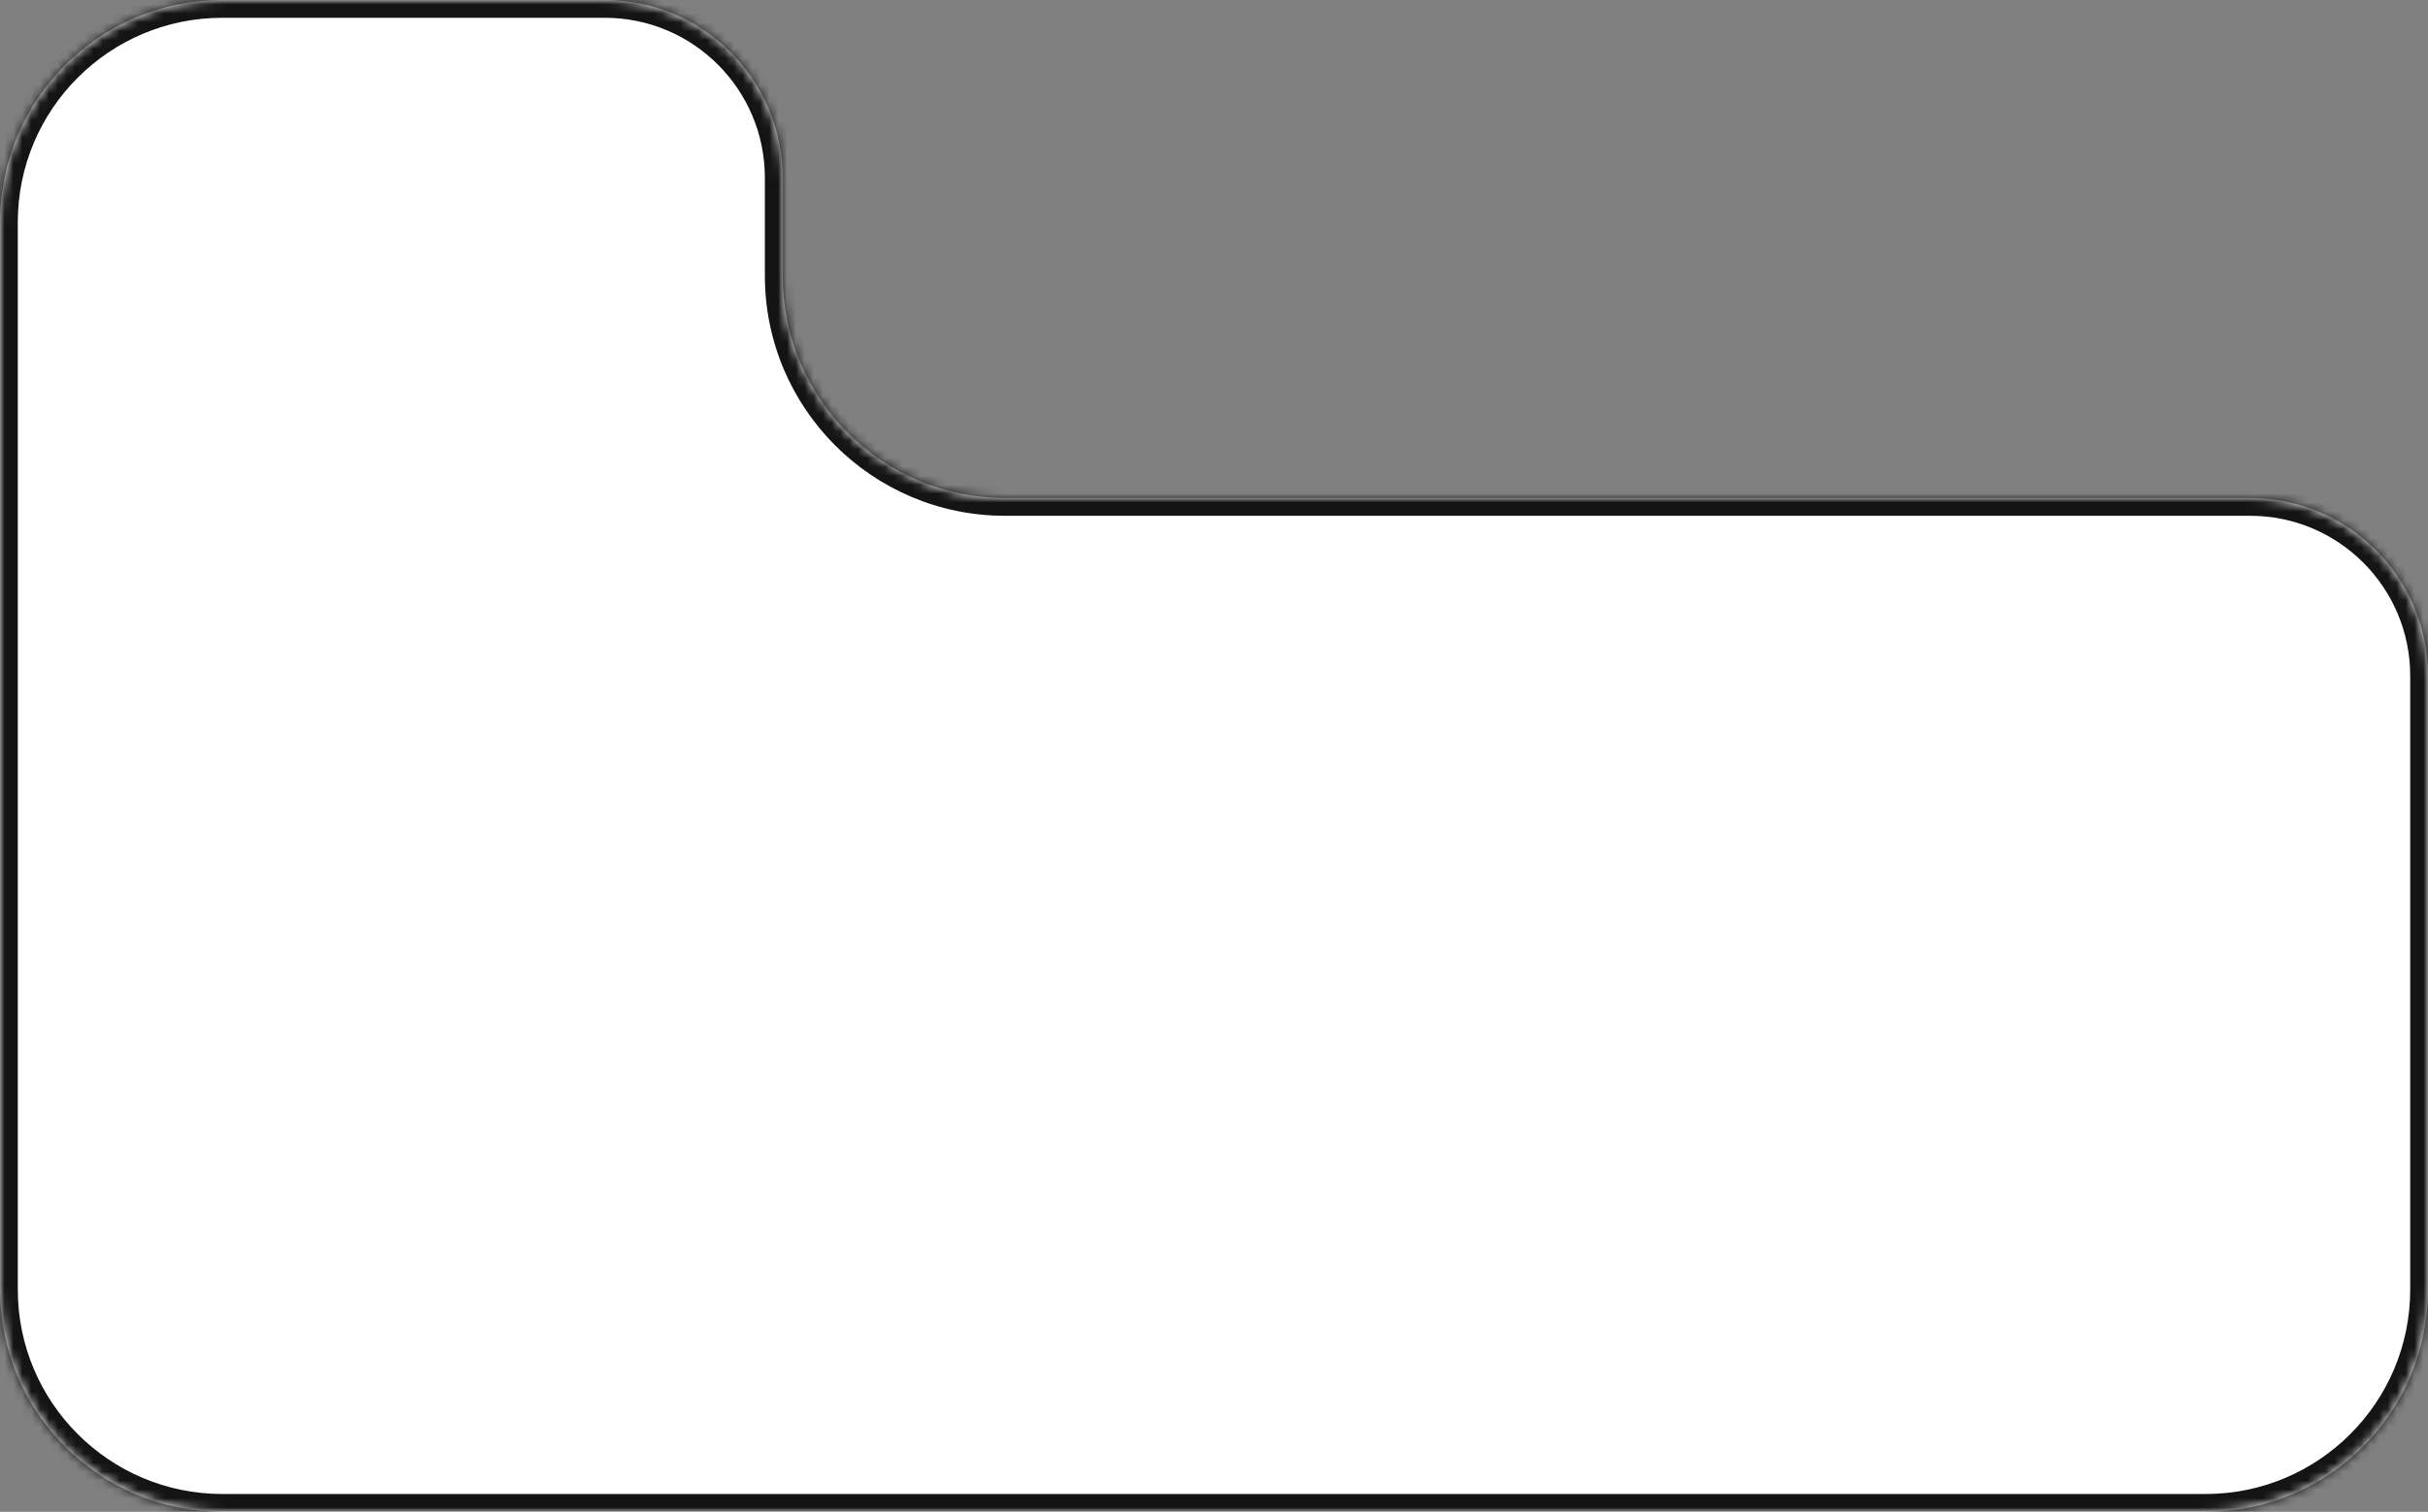
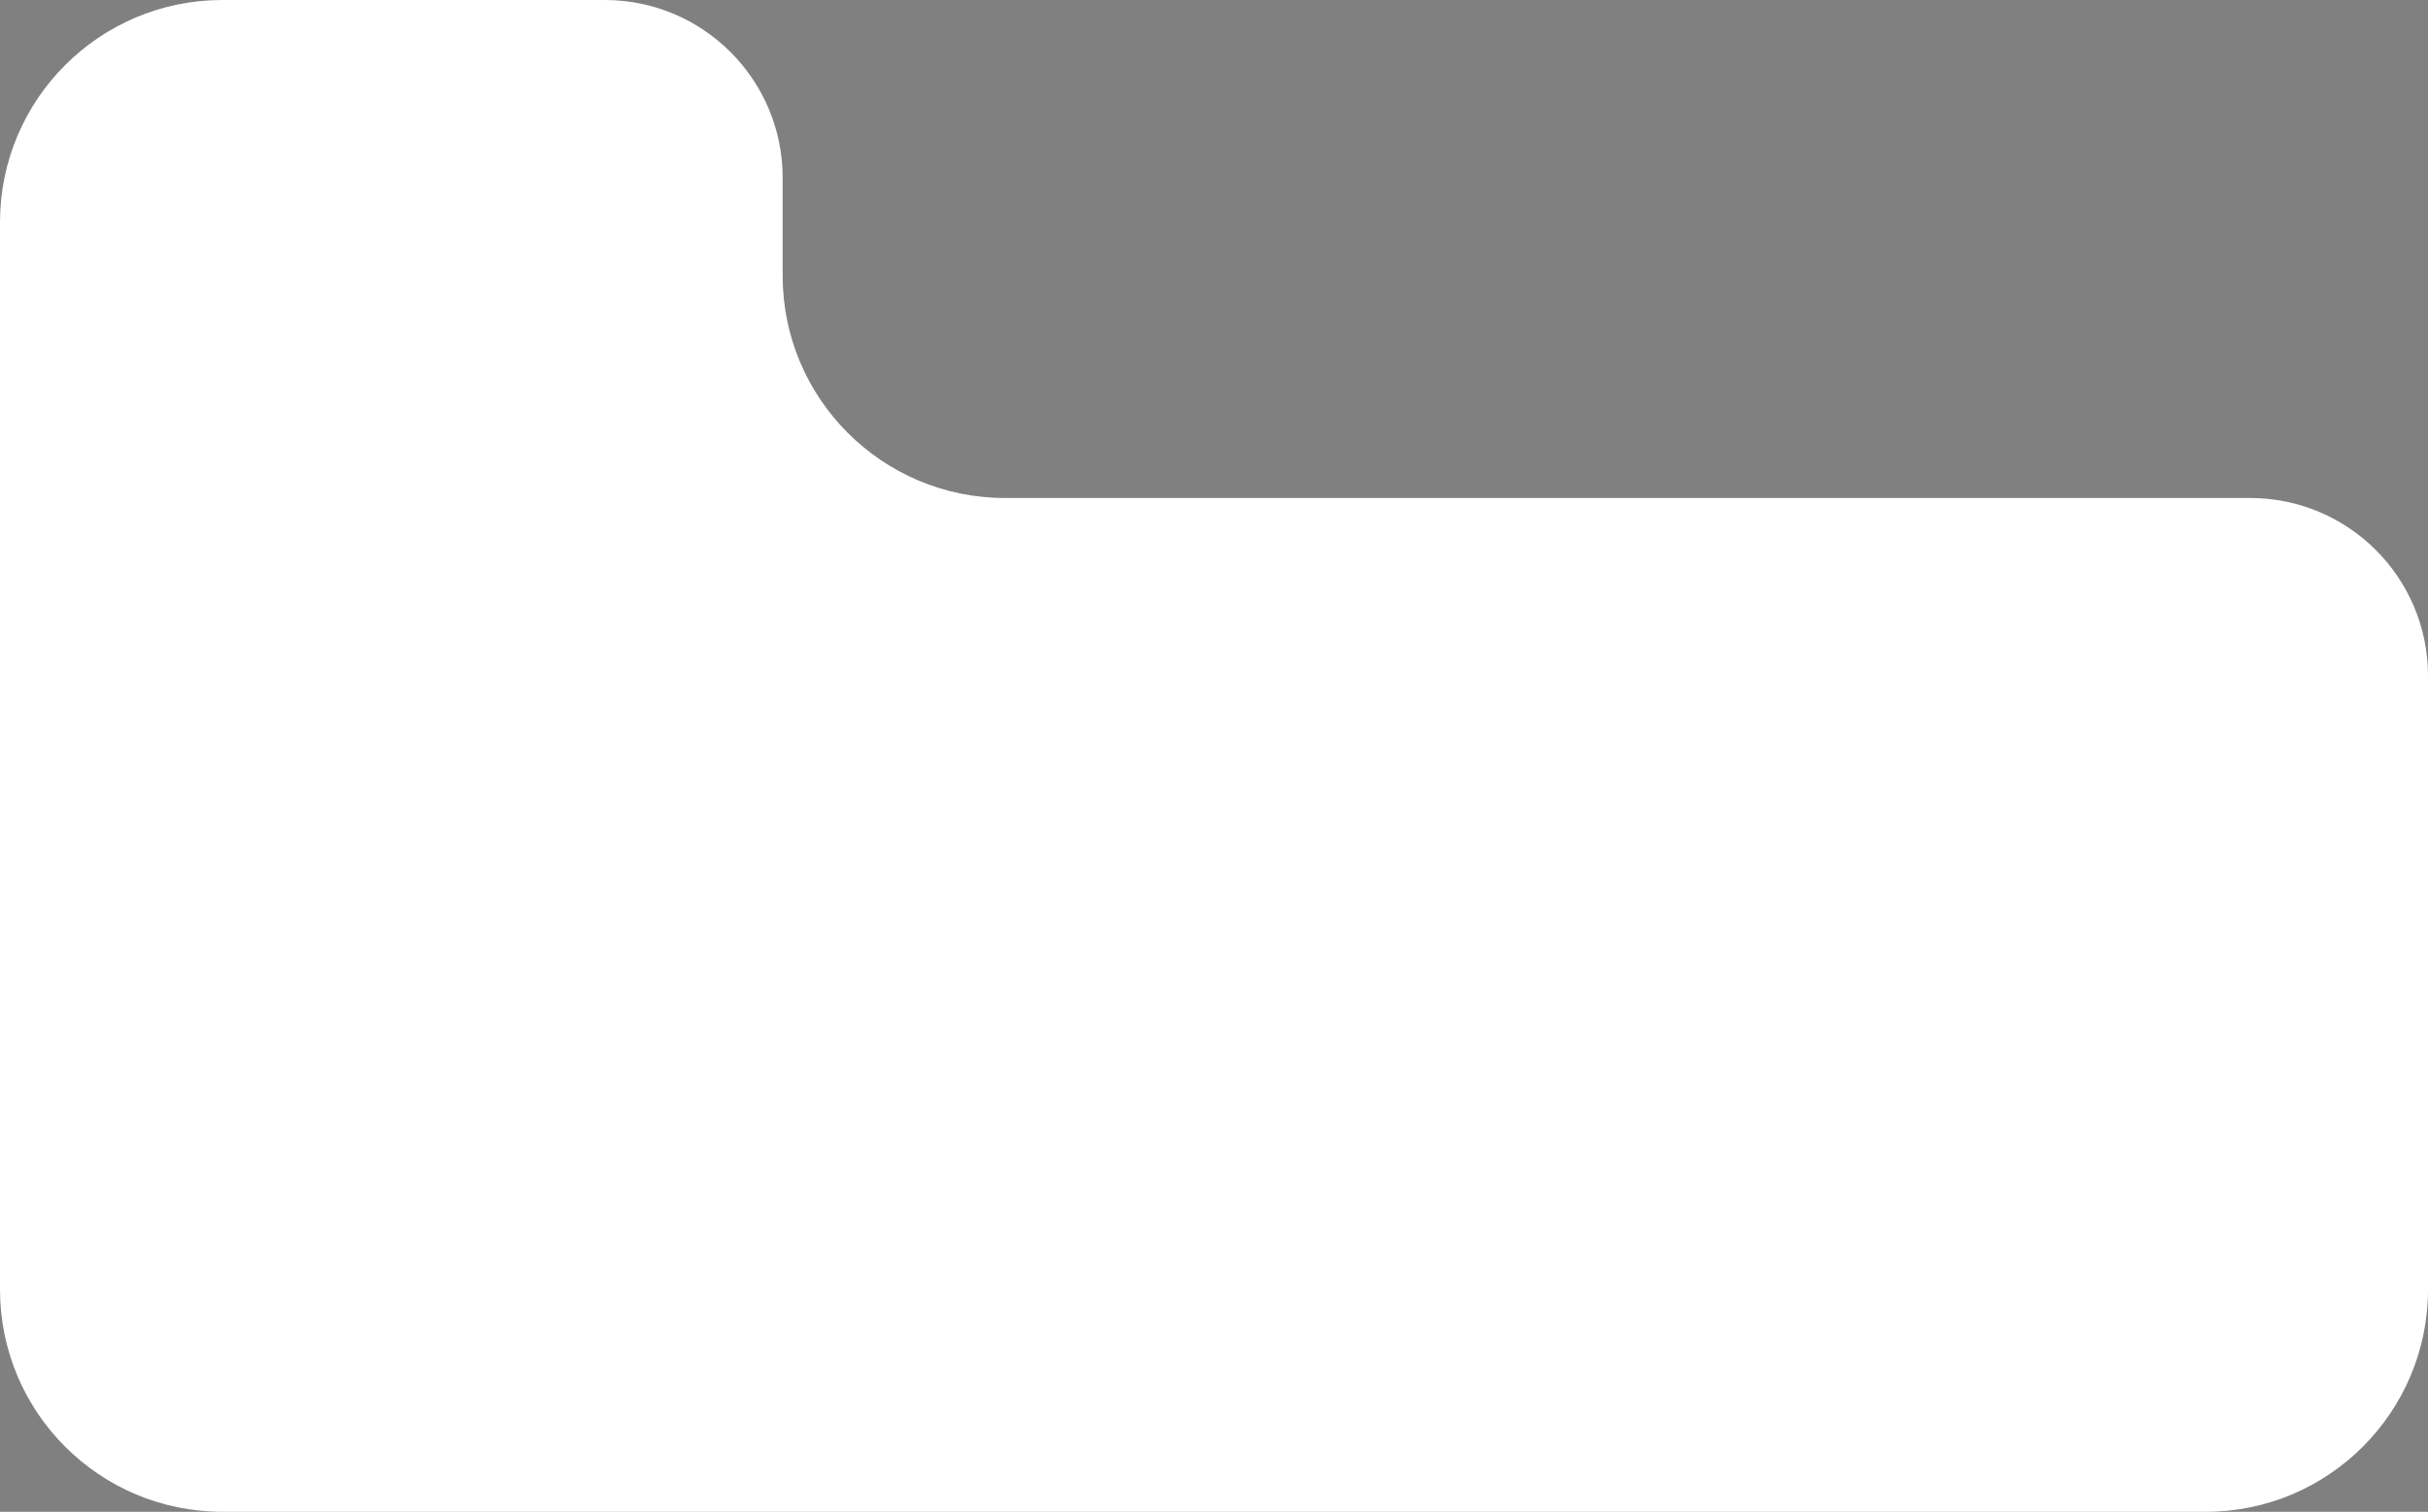
<svg xmlns="http://www.w3.org/2000/svg" width="273" height="170" viewBox="0 0 273 170" fill="none">
  <rect x="0" y="0" width="273" height="170" fill="#808080" stroke="none" />
  <mask id="path-1-inside-1_1195_2823" fill="white">
-     <path fill-rule="evenodd" clip-rule="evenodd" d="M88 20C88 8.954 79.046 0 68 0H25C11.193 0 0 11.193 0 25V145C0 158.807 11.193 170 25 170H248C261.807 170 273 158.807 273 145V76C273 64.954 264.046 56 253 56H113C99.193 56 88 44.807 88 31V20Z" />
-   </mask>
+     </mask>
  <path fill-rule="evenodd" clip-rule="evenodd" d="M88 20C88 8.954 79.046 0 68 0H25C11.193 0 0 11.193 0 25V145C0 158.807 11.193 170 25 170H248C261.807 170 273 158.807 273 145V76C273 64.954 264.046 56 253 56H113C99.193 56 88 44.807 88 31V20Z" fill="white" />
-   <path d="M25 2H68V-2H25V2ZM2 25C2 12.297 12.297 2 25 2V-2C10.088 -2 -2 10.088 -2 25H2ZM2 145V25H-2V145H2ZM25 168C12.297 168 2 157.703 2 145H-2C-2 159.912 10.088 172 25 172V168ZM248 168H25V172H248V168ZM271 145C271 157.703 260.703 168 248 168V172C262.912 172 275 159.912 275 145H271ZM271 76V145H275V76H271ZM253 54H113V58H253V54ZM113 54C100.297 54 90 43.703 90 31H86C86 45.912 98.088 58 113 58V54ZM90 31V20H86V31H90ZM275 76C275 63.85 265.15 54 253 54V58C262.941 58 271 66.059 271 76H275ZM68 2C77.941 2 86 10.059 86 20H90C90 7.85 80.15 -2 68 -2V2Z" fill="#141414" mask="url(#path-1-inside-1_1195_2823)" />
+   <path d="M25 2H68V-2V2ZM2 25C2 12.297 12.297 2 25 2V-2C10.088 -2 -2 10.088 -2 25H2ZM2 145V25H-2V145H2ZM25 168C12.297 168 2 157.703 2 145H-2C-2 159.912 10.088 172 25 172V168ZM248 168H25V172H248V168ZM271 145C271 157.703 260.703 168 248 168V172C262.912 172 275 159.912 275 145H271ZM271 76V145H275V76H271ZM253 54H113V58H253V54ZM113 54C100.297 54 90 43.703 90 31H86C86 45.912 98.088 58 113 58V54ZM90 31V20H86V31H90ZM275 76C275 63.85 265.15 54 253 54V58C262.941 58 271 66.059 271 76H275ZM68 2C77.941 2 86 10.059 86 20H90C90 7.85 80.15 -2 68 -2V2Z" fill="#141414" mask="url(#path-1-inside-1_1195_2823)" />
</svg>